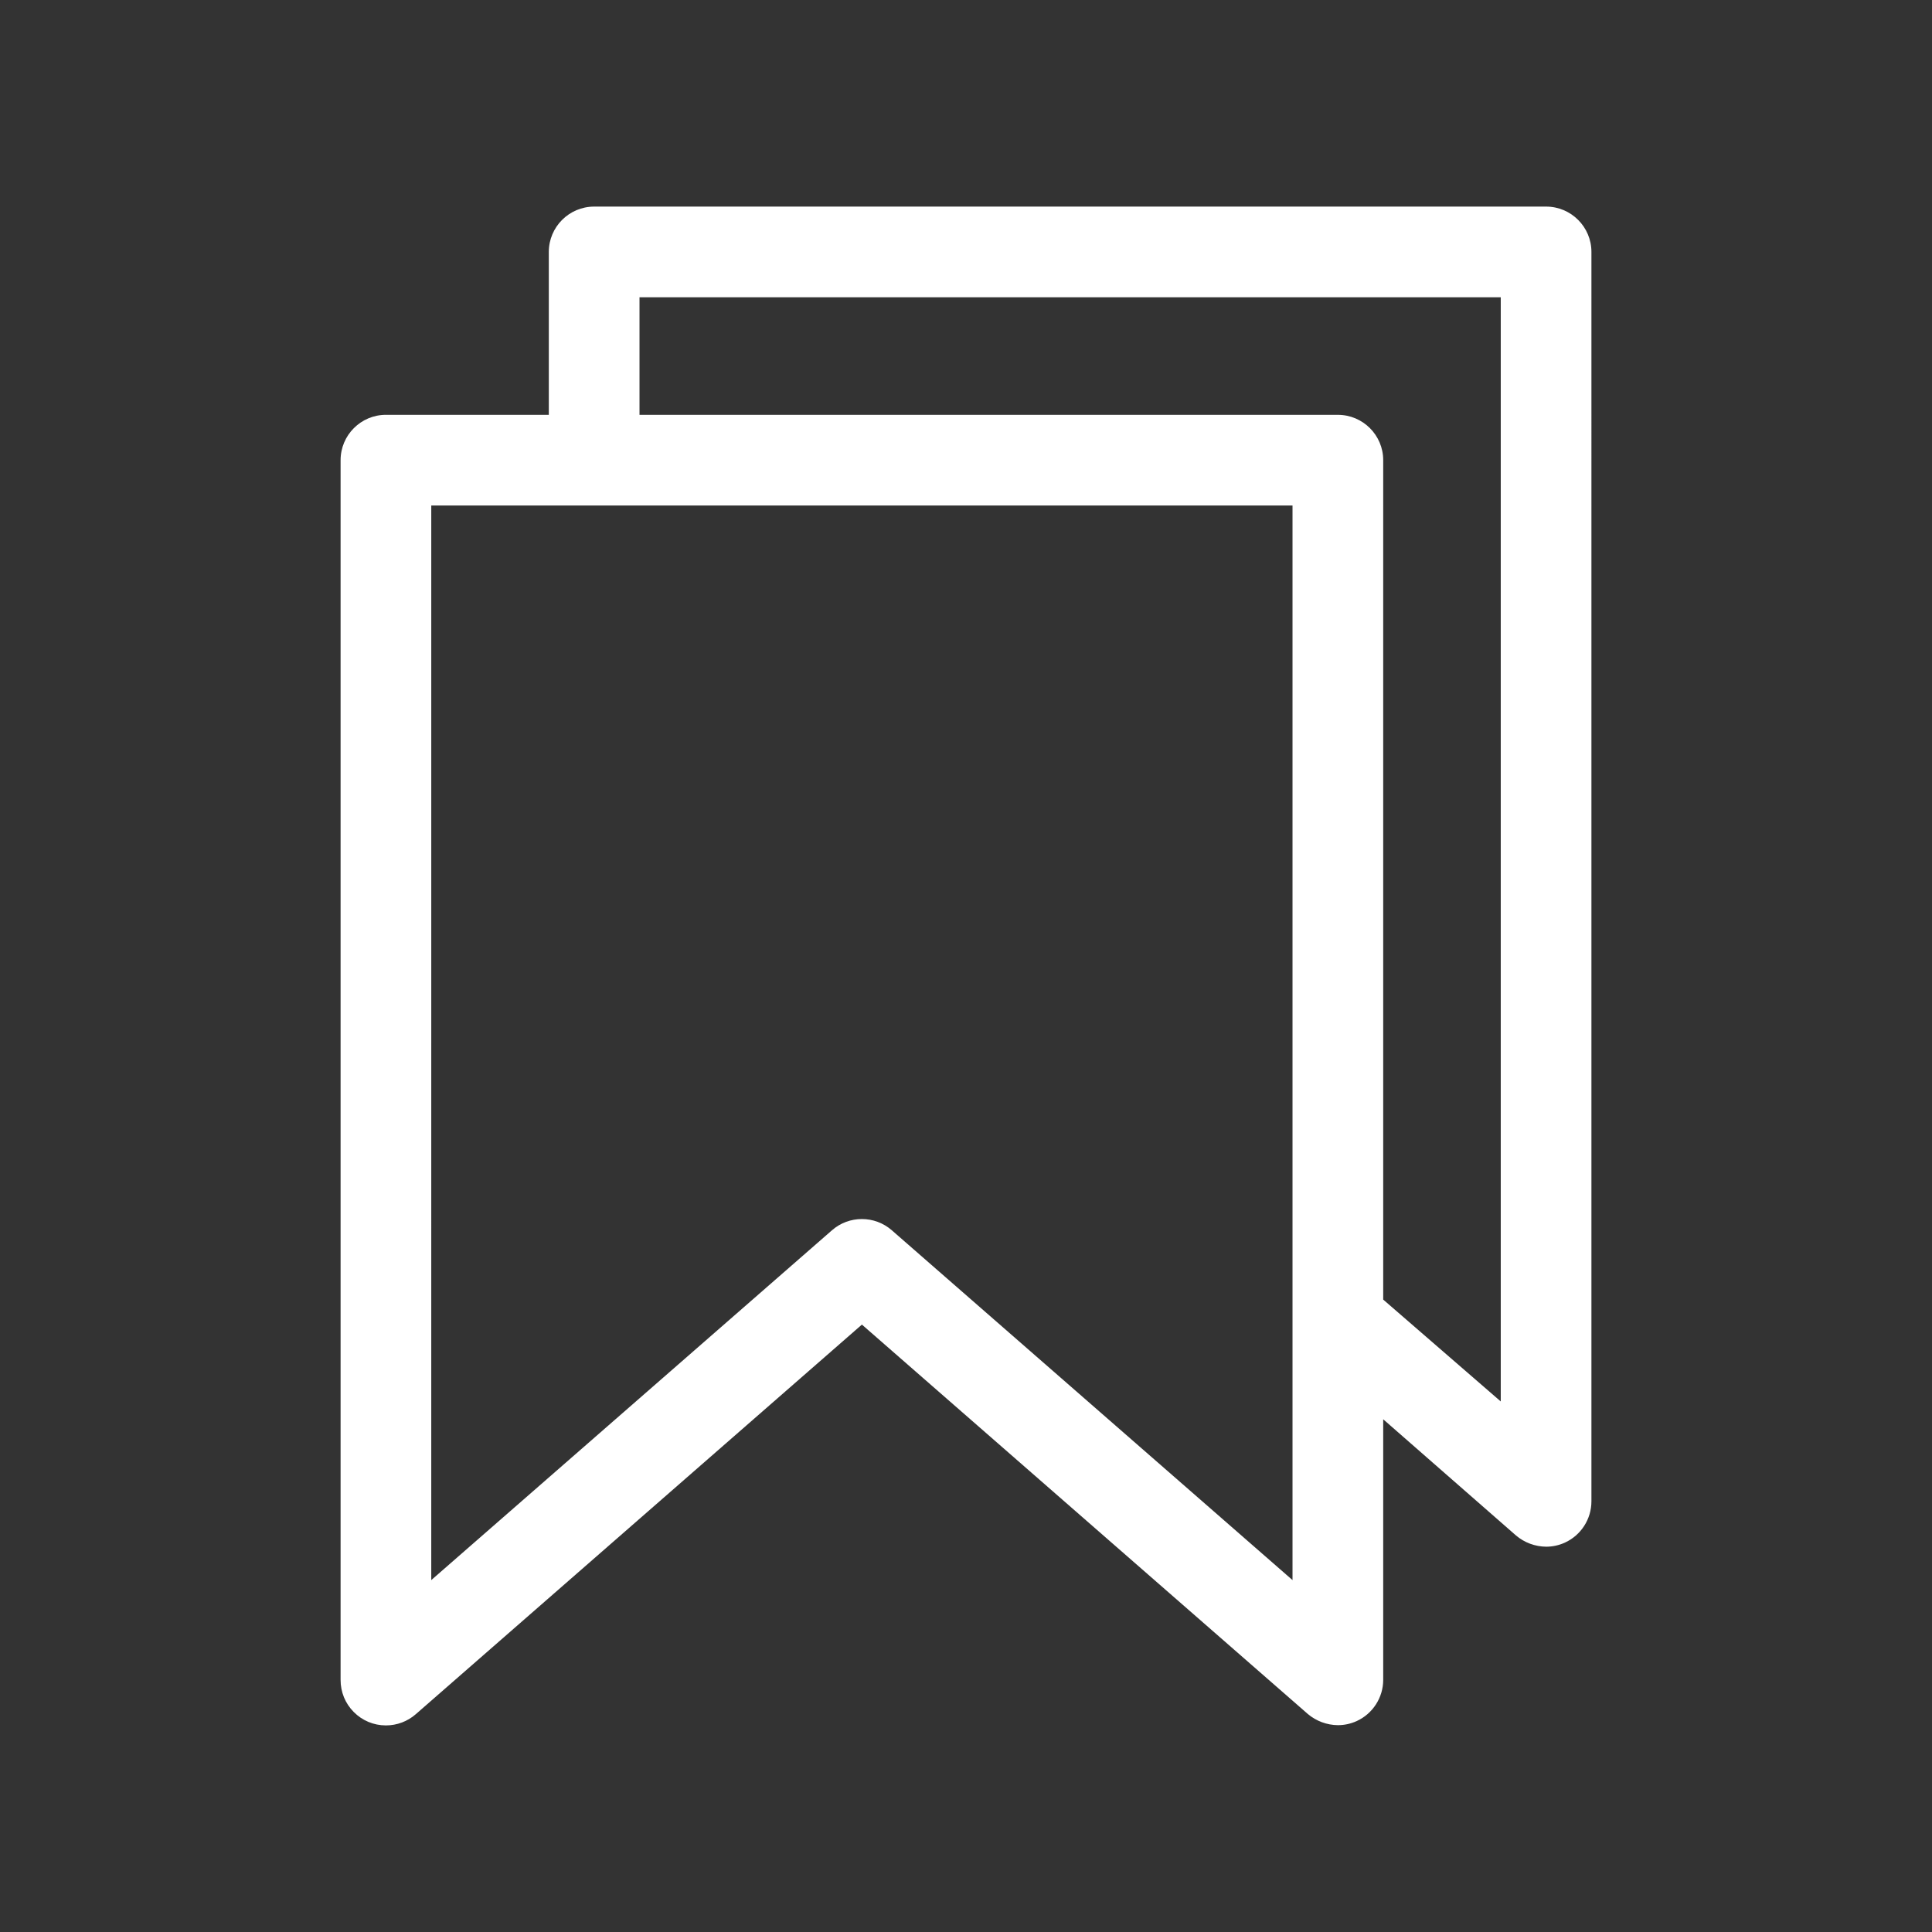
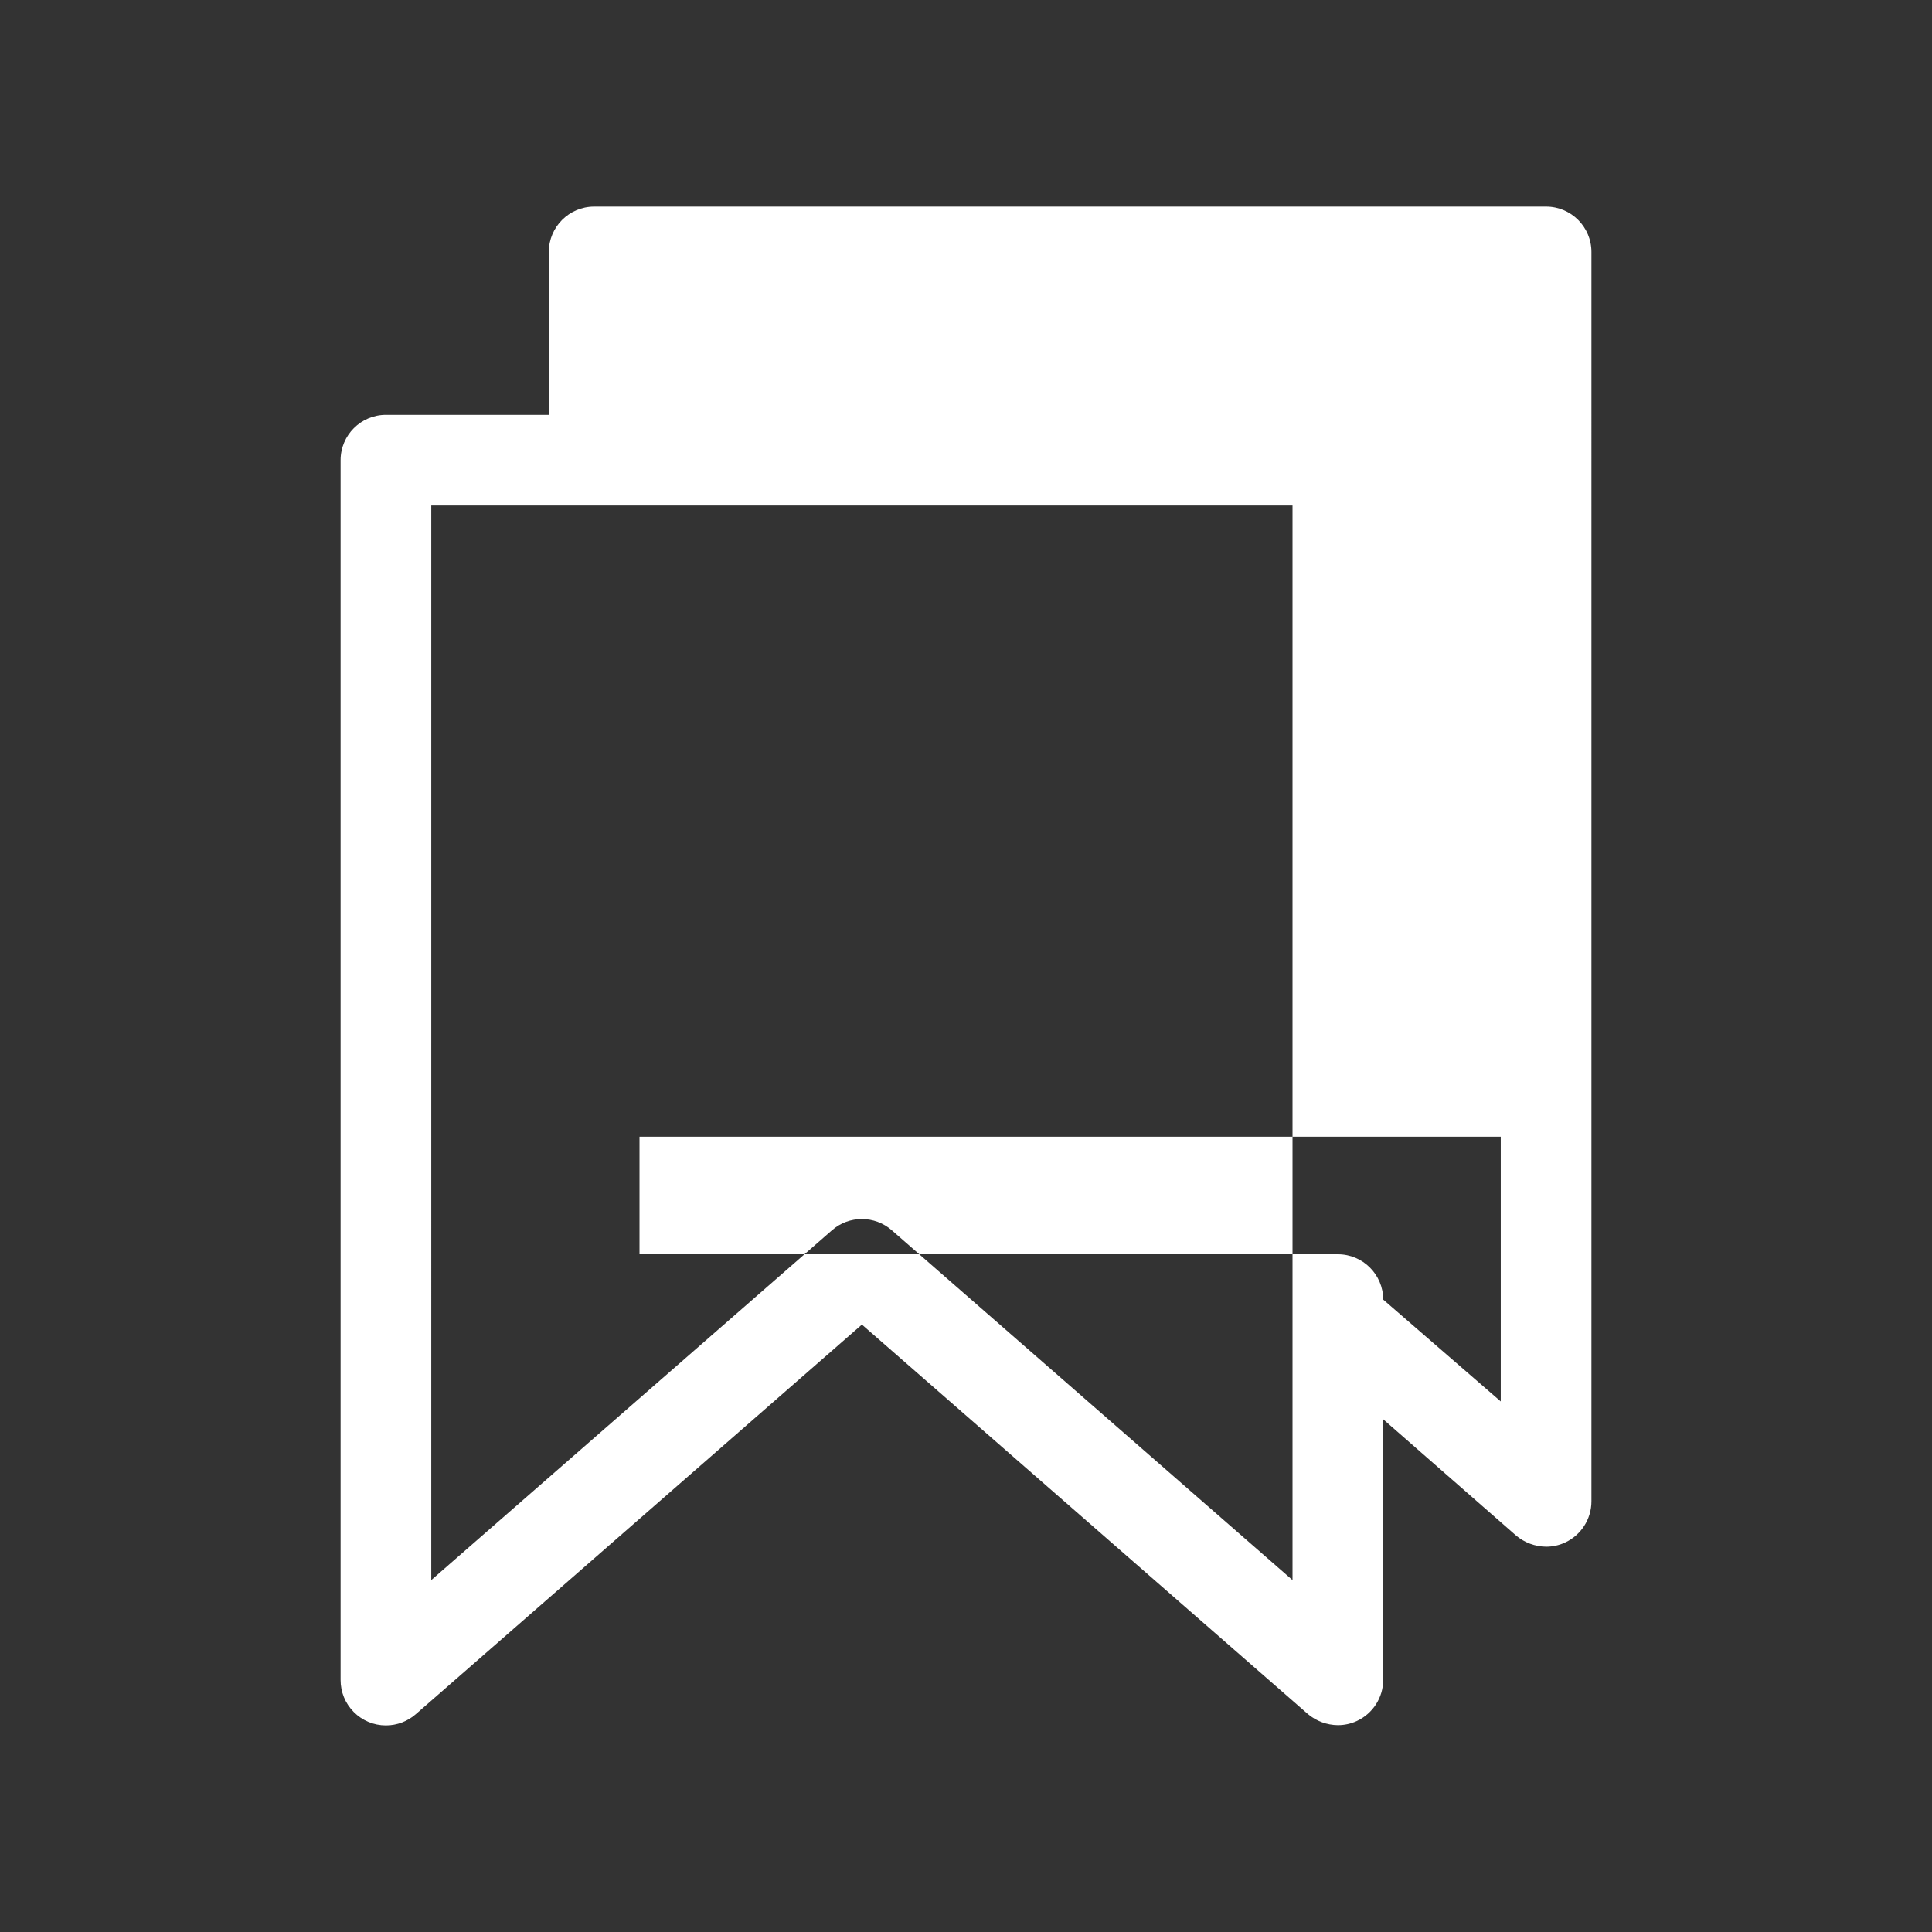
<svg xmlns="http://www.w3.org/2000/svg" id="Ebene_1" viewBox="0 0 1024 1024">
  <rect x="0" y="0" width="1024" height="1024" fill="#333333" stroke="none" />
  <defs>
    <style>.cls-1{fill:#fff;}</style>
  </defs>
-   <path class="cls-1" d="M819.46,109.5H314.91c-13.25,0-24.03,10.78-24.03,24.03v86.33h-86.33c-13.25,0-24.03,10.78-24.03,24.03V890.35c-.02,6.45,2.45,12.49,6.98,17.05s10.55,7.08,16.97,7.1h.09c5.84,0,11.47-2.12,15.86-5.98l236.41-206.46,236.35,206.4c4.46,3.77,10.13,5.87,15.97,5.91h0c3.42,0,6.77-.73,9.92-2.16,8.54-3.9,14.06-12.48,14.06-21.87v-138.09l70.42,61.62c4.46,3.77,10.13,5.87,15.96,5.91h0c3.42,0,6.77-.73,9.92-2.16,8.54-3.9,14.06-12.48,14.06-21.87V133.53c0-13.25-10.78-24.03-24.03-24.03Zm-134.4,727.98l-212.36-185.39c-9.06-7.96-22.7-7.96-31.74-.02l-212.38,185.41V267.94h456.48V837.48Zm110.37-94.68l-62.3-53.99V243.9c0-13.25-10.78-24.03-24.03-24.03H338.95v-62.3h456.48V742.8Z" />
+   <path class="cls-1" d="M819.46,109.5H314.91c-13.25,0-24.03,10.78-24.03,24.03v86.33h-86.33c-13.25,0-24.03,10.78-24.03,24.03V890.35c-.02,6.45,2.45,12.49,6.98,17.05s10.55,7.08,16.97,7.1h.09c5.84,0,11.47-2.12,15.86-5.98l236.41-206.46,236.35,206.4c4.46,3.77,10.13,5.87,15.97,5.91h0c3.42,0,6.77-.73,9.92-2.16,8.54-3.9,14.06-12.48,14.06-21.87v-138.09l70.42,61.62c4.46,3.77,10.13,5.87,15.96,5.91h0c3.42,0,6.77-.73,9.92-2.16,8.54-3.9,14.06-12.48,14.06-21.87V133.53c0-13.25-10.78-24.03-24.03-24.03Zm-134.4,727.98l-212.36-185.39c-9.06-7.96-22.7-7.96-31.74-.02l-212.38,185.41V267.94h456.48V837.48Zm110.37-94.68l-62.3-53.99c0-13.25-10.78-24.03-24.03-24.03H338.95v-62.3h456.48V742.8Z" />
</svg>